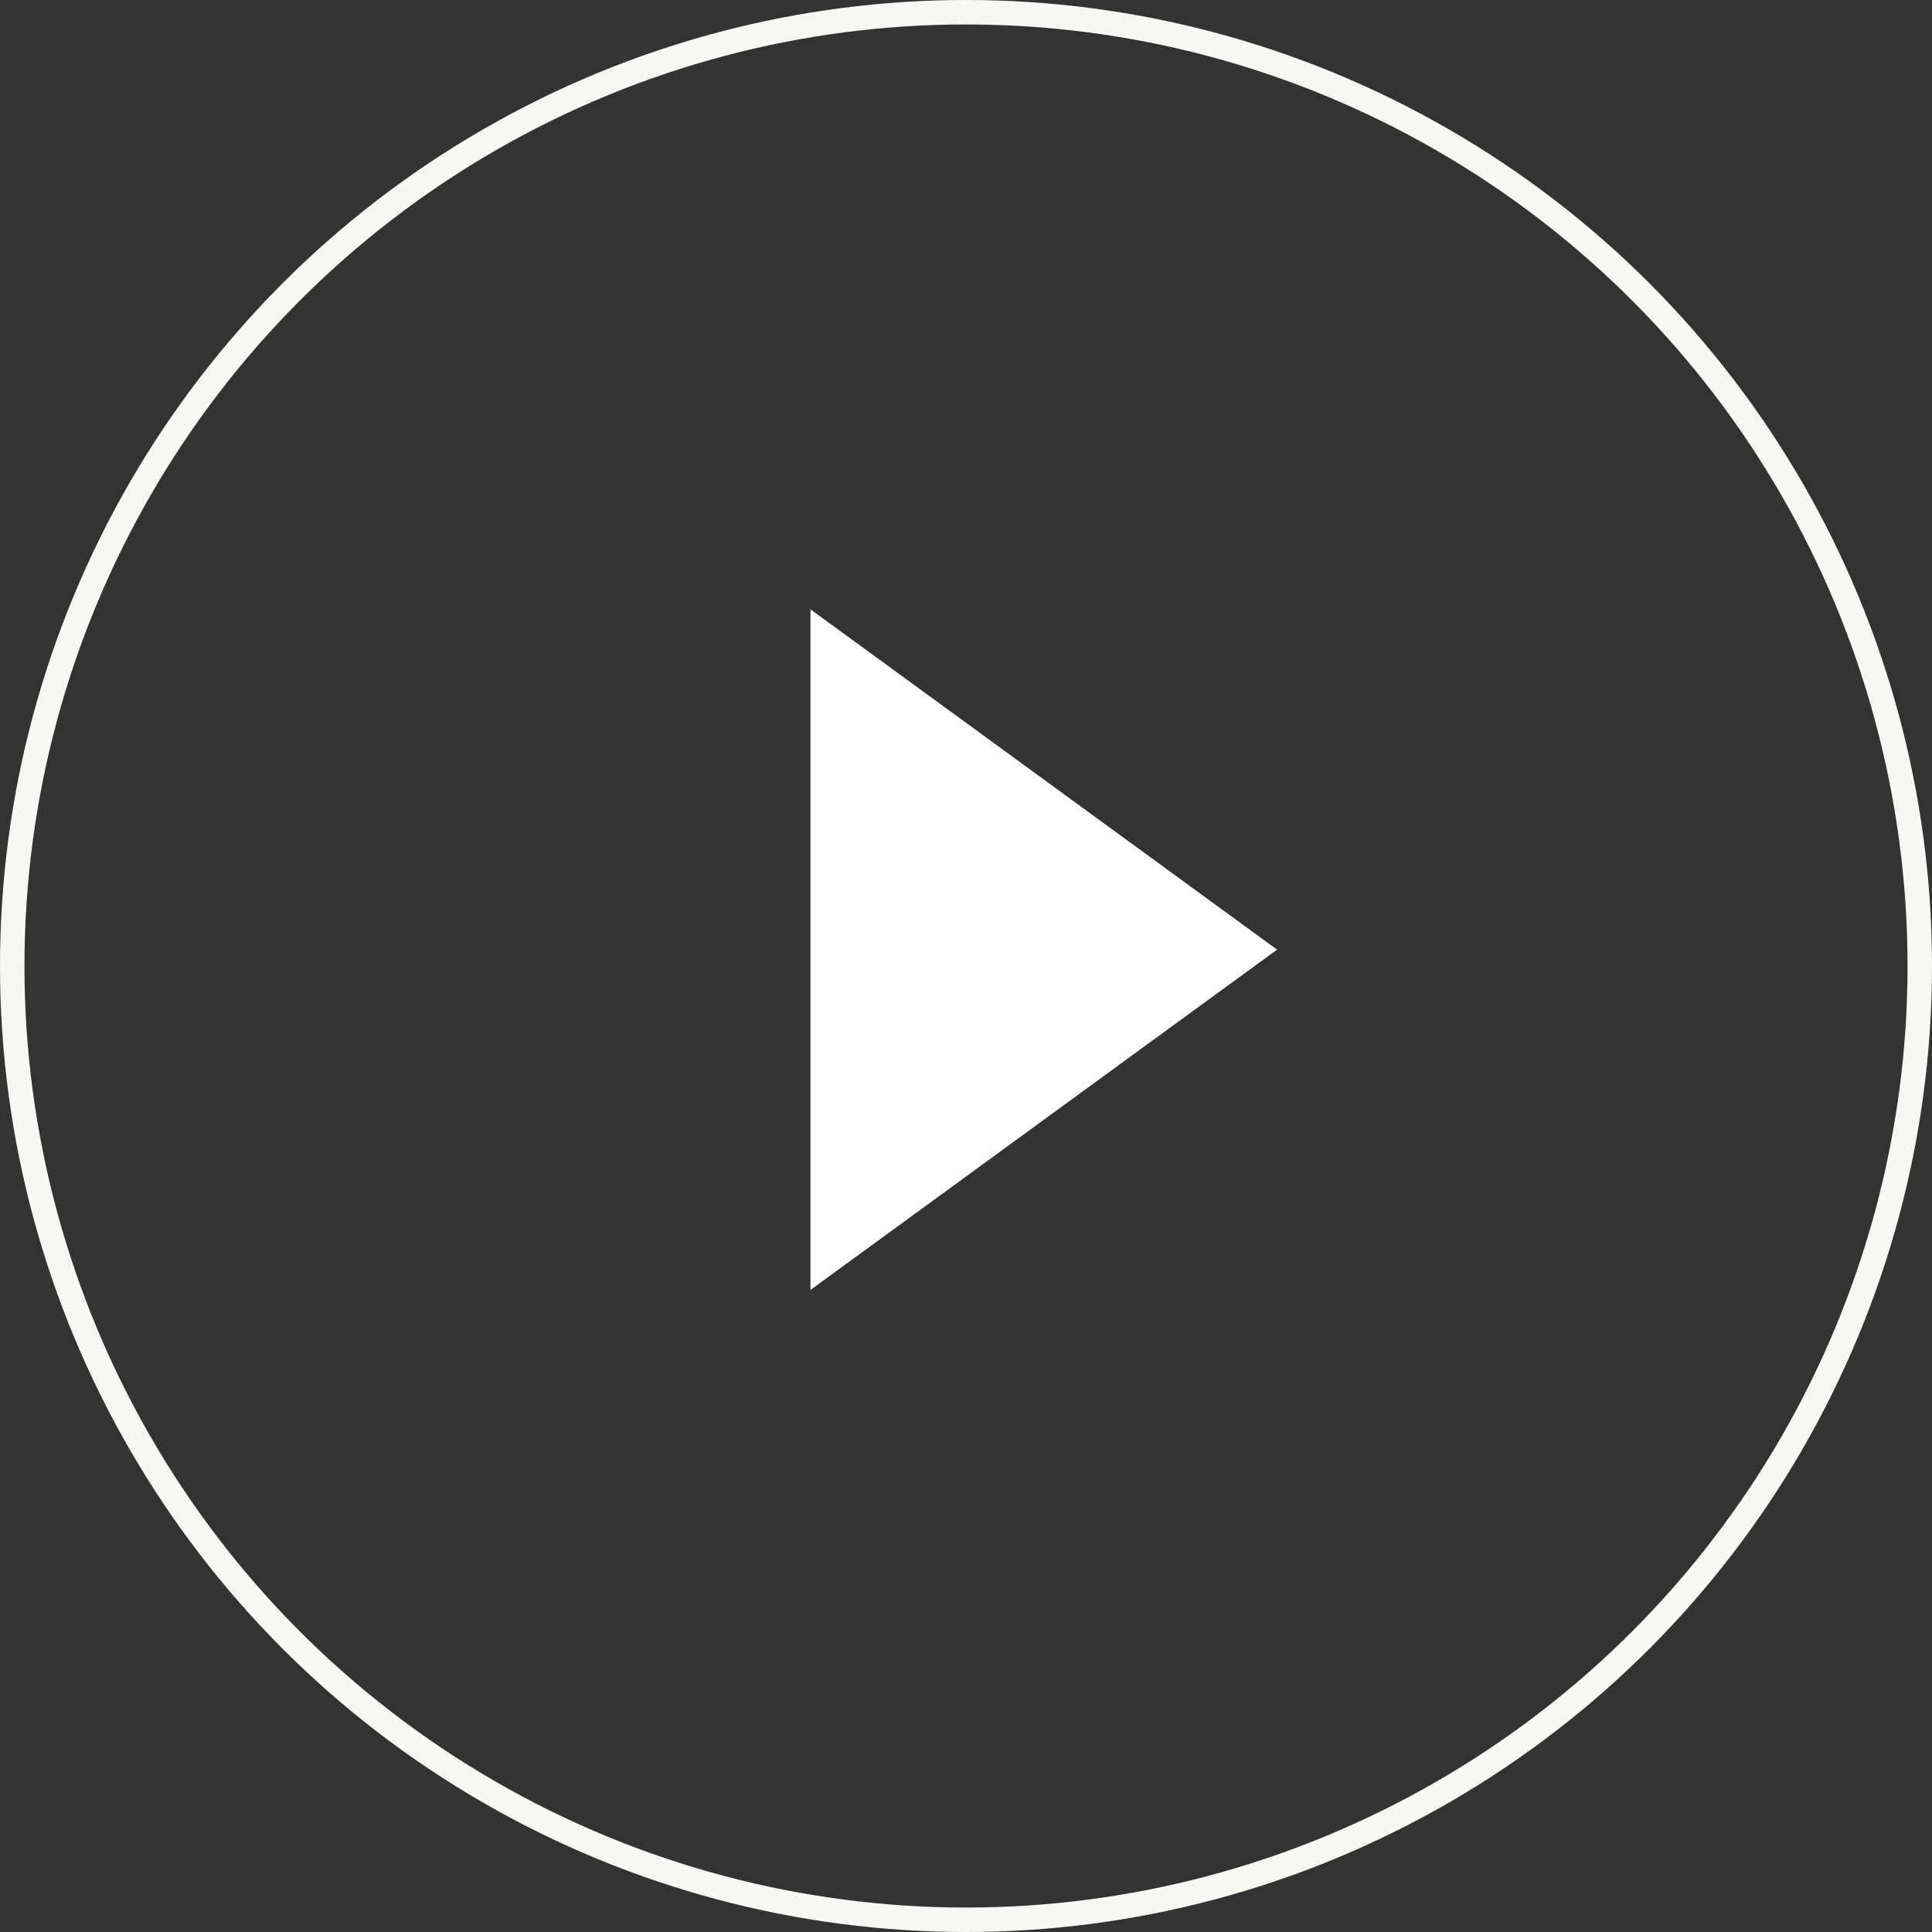
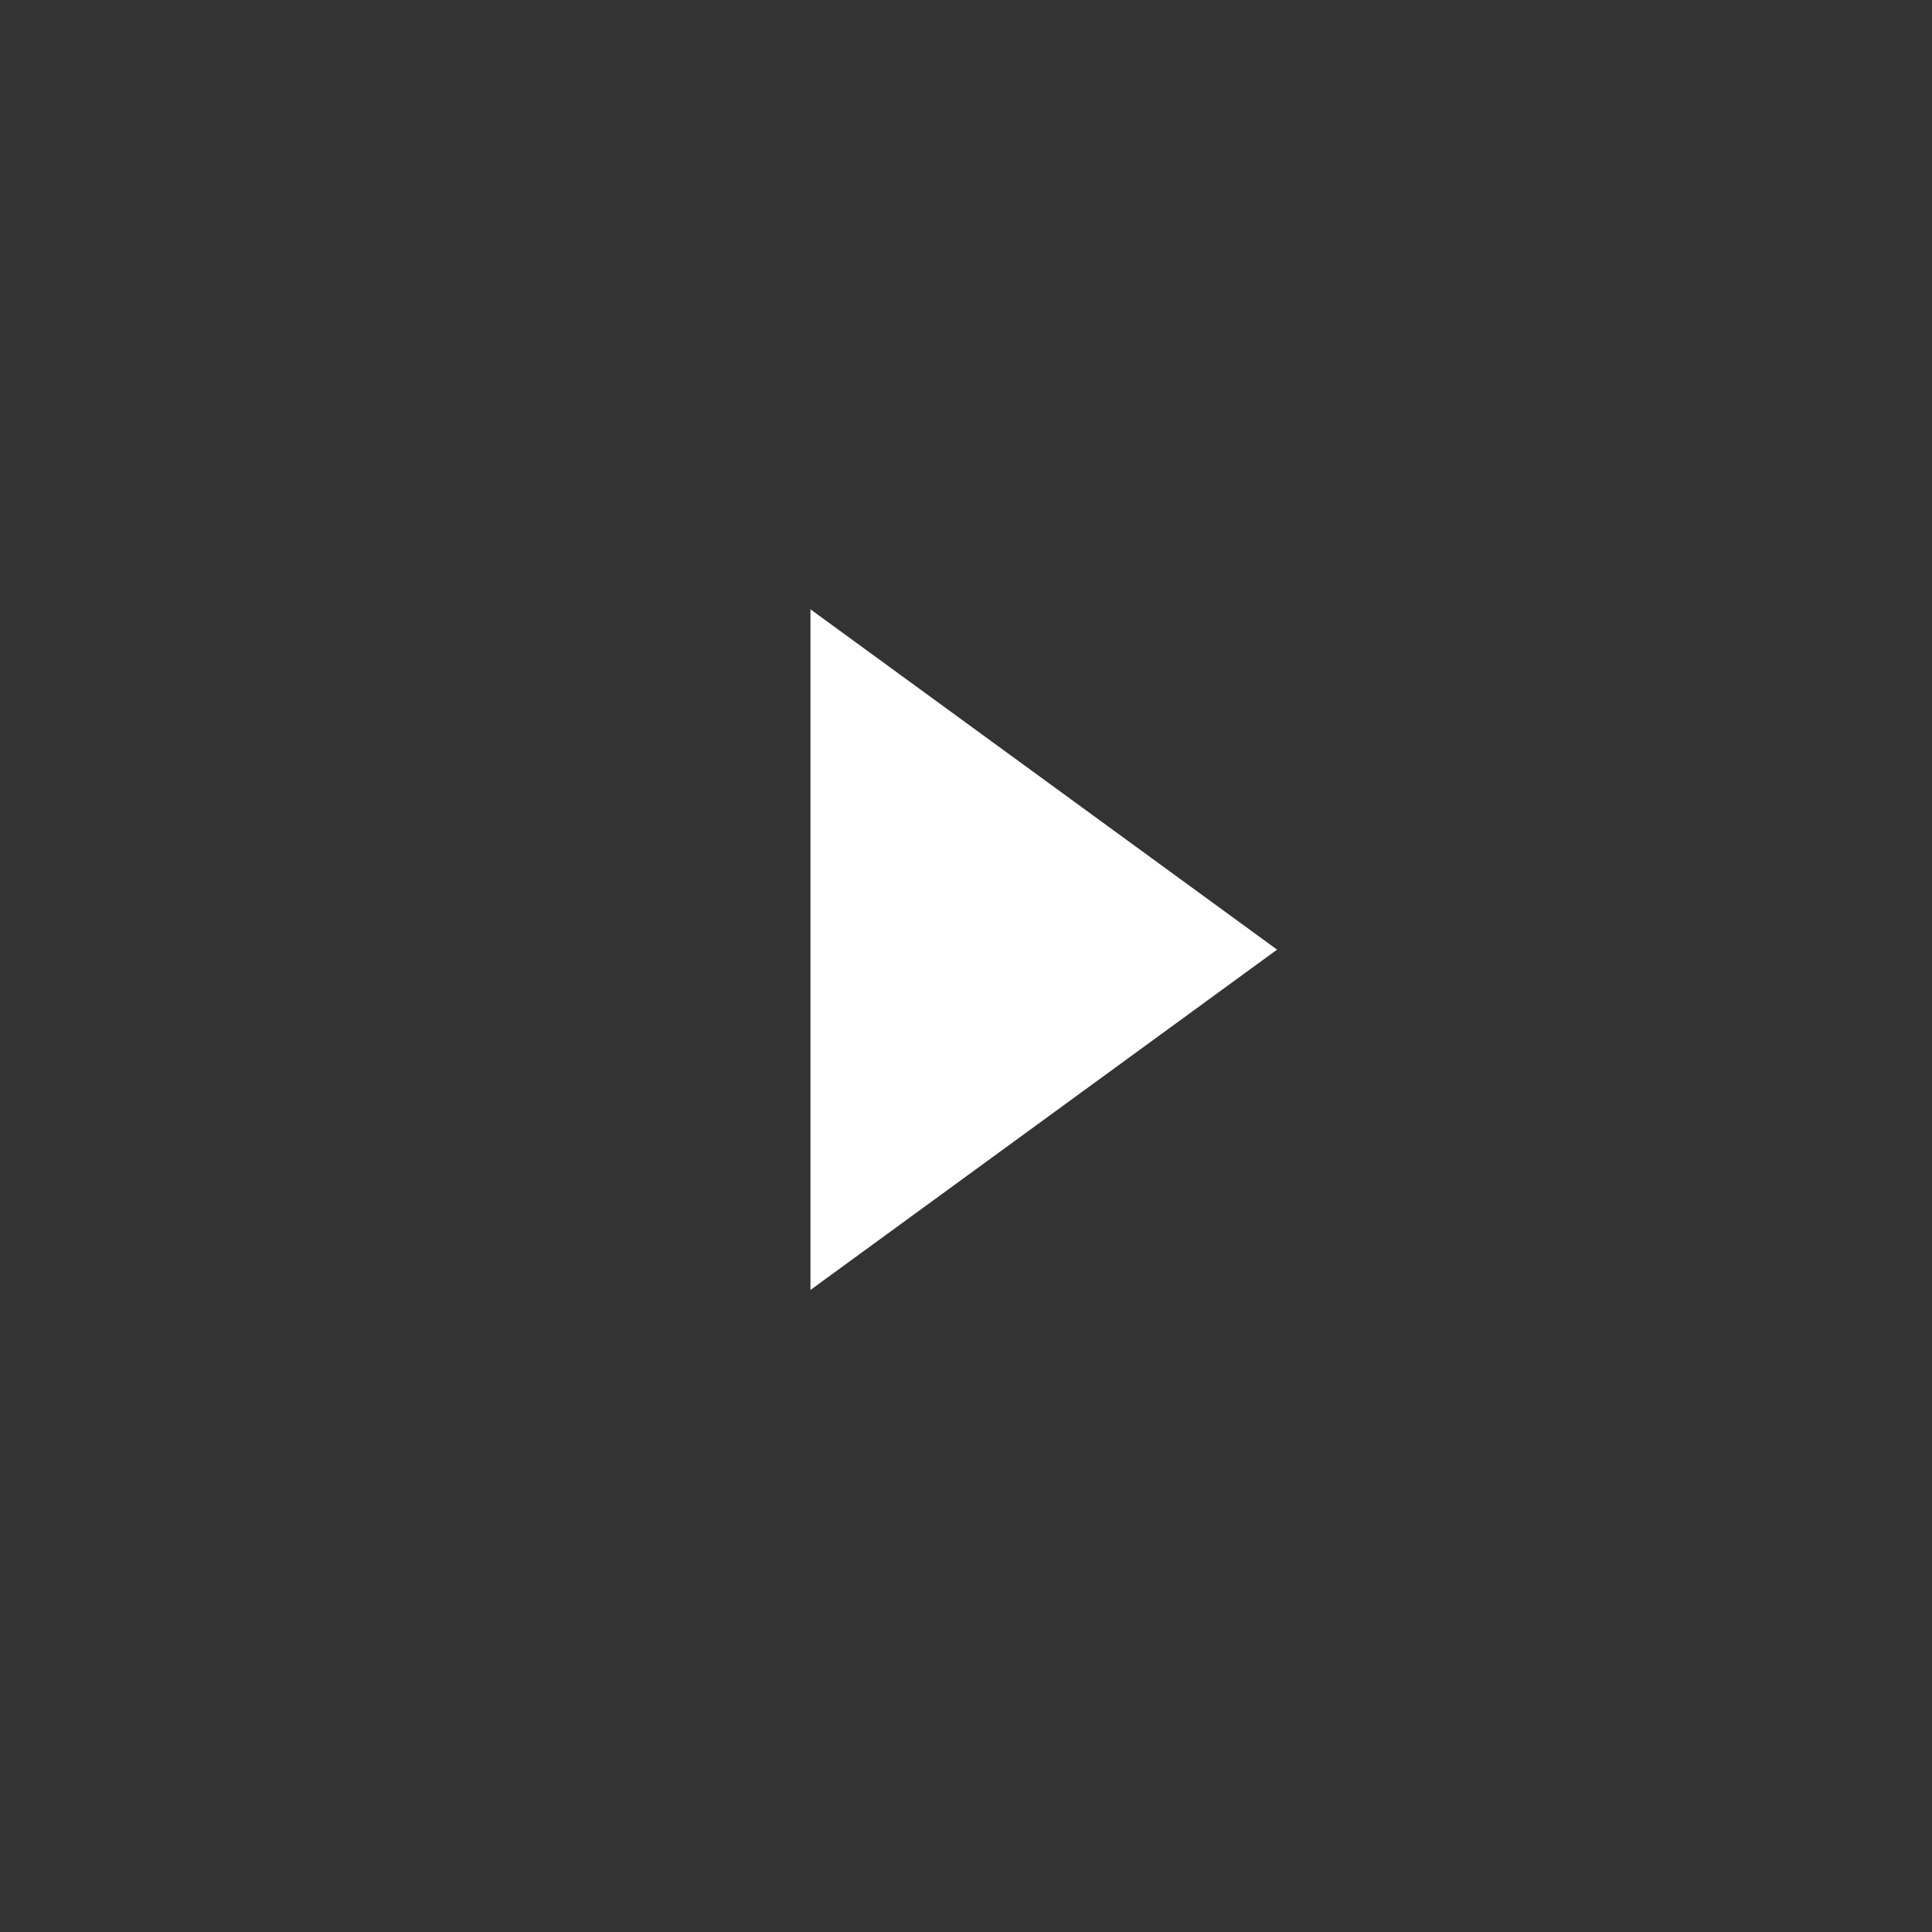
<svg xmlns="http://www.w3.org/2000/svg" width="79" height="79" viewBox="0 0 79 79" fill="none">
  <rect x="0" y="0" width="79" height="79" fill="#333333" stroke="none" />
  <g id="Group 114">
-     <circle id="Ellipse 12" cx="39.5" cy="39.5" r="39" stroke="#F7F7F4" />
    <path id="Polygon 1" d="M52.22 38.831L33.14 52.746L33.14 24.915L52.22 38.831Z" fill="white" />
  </g>
</svg>